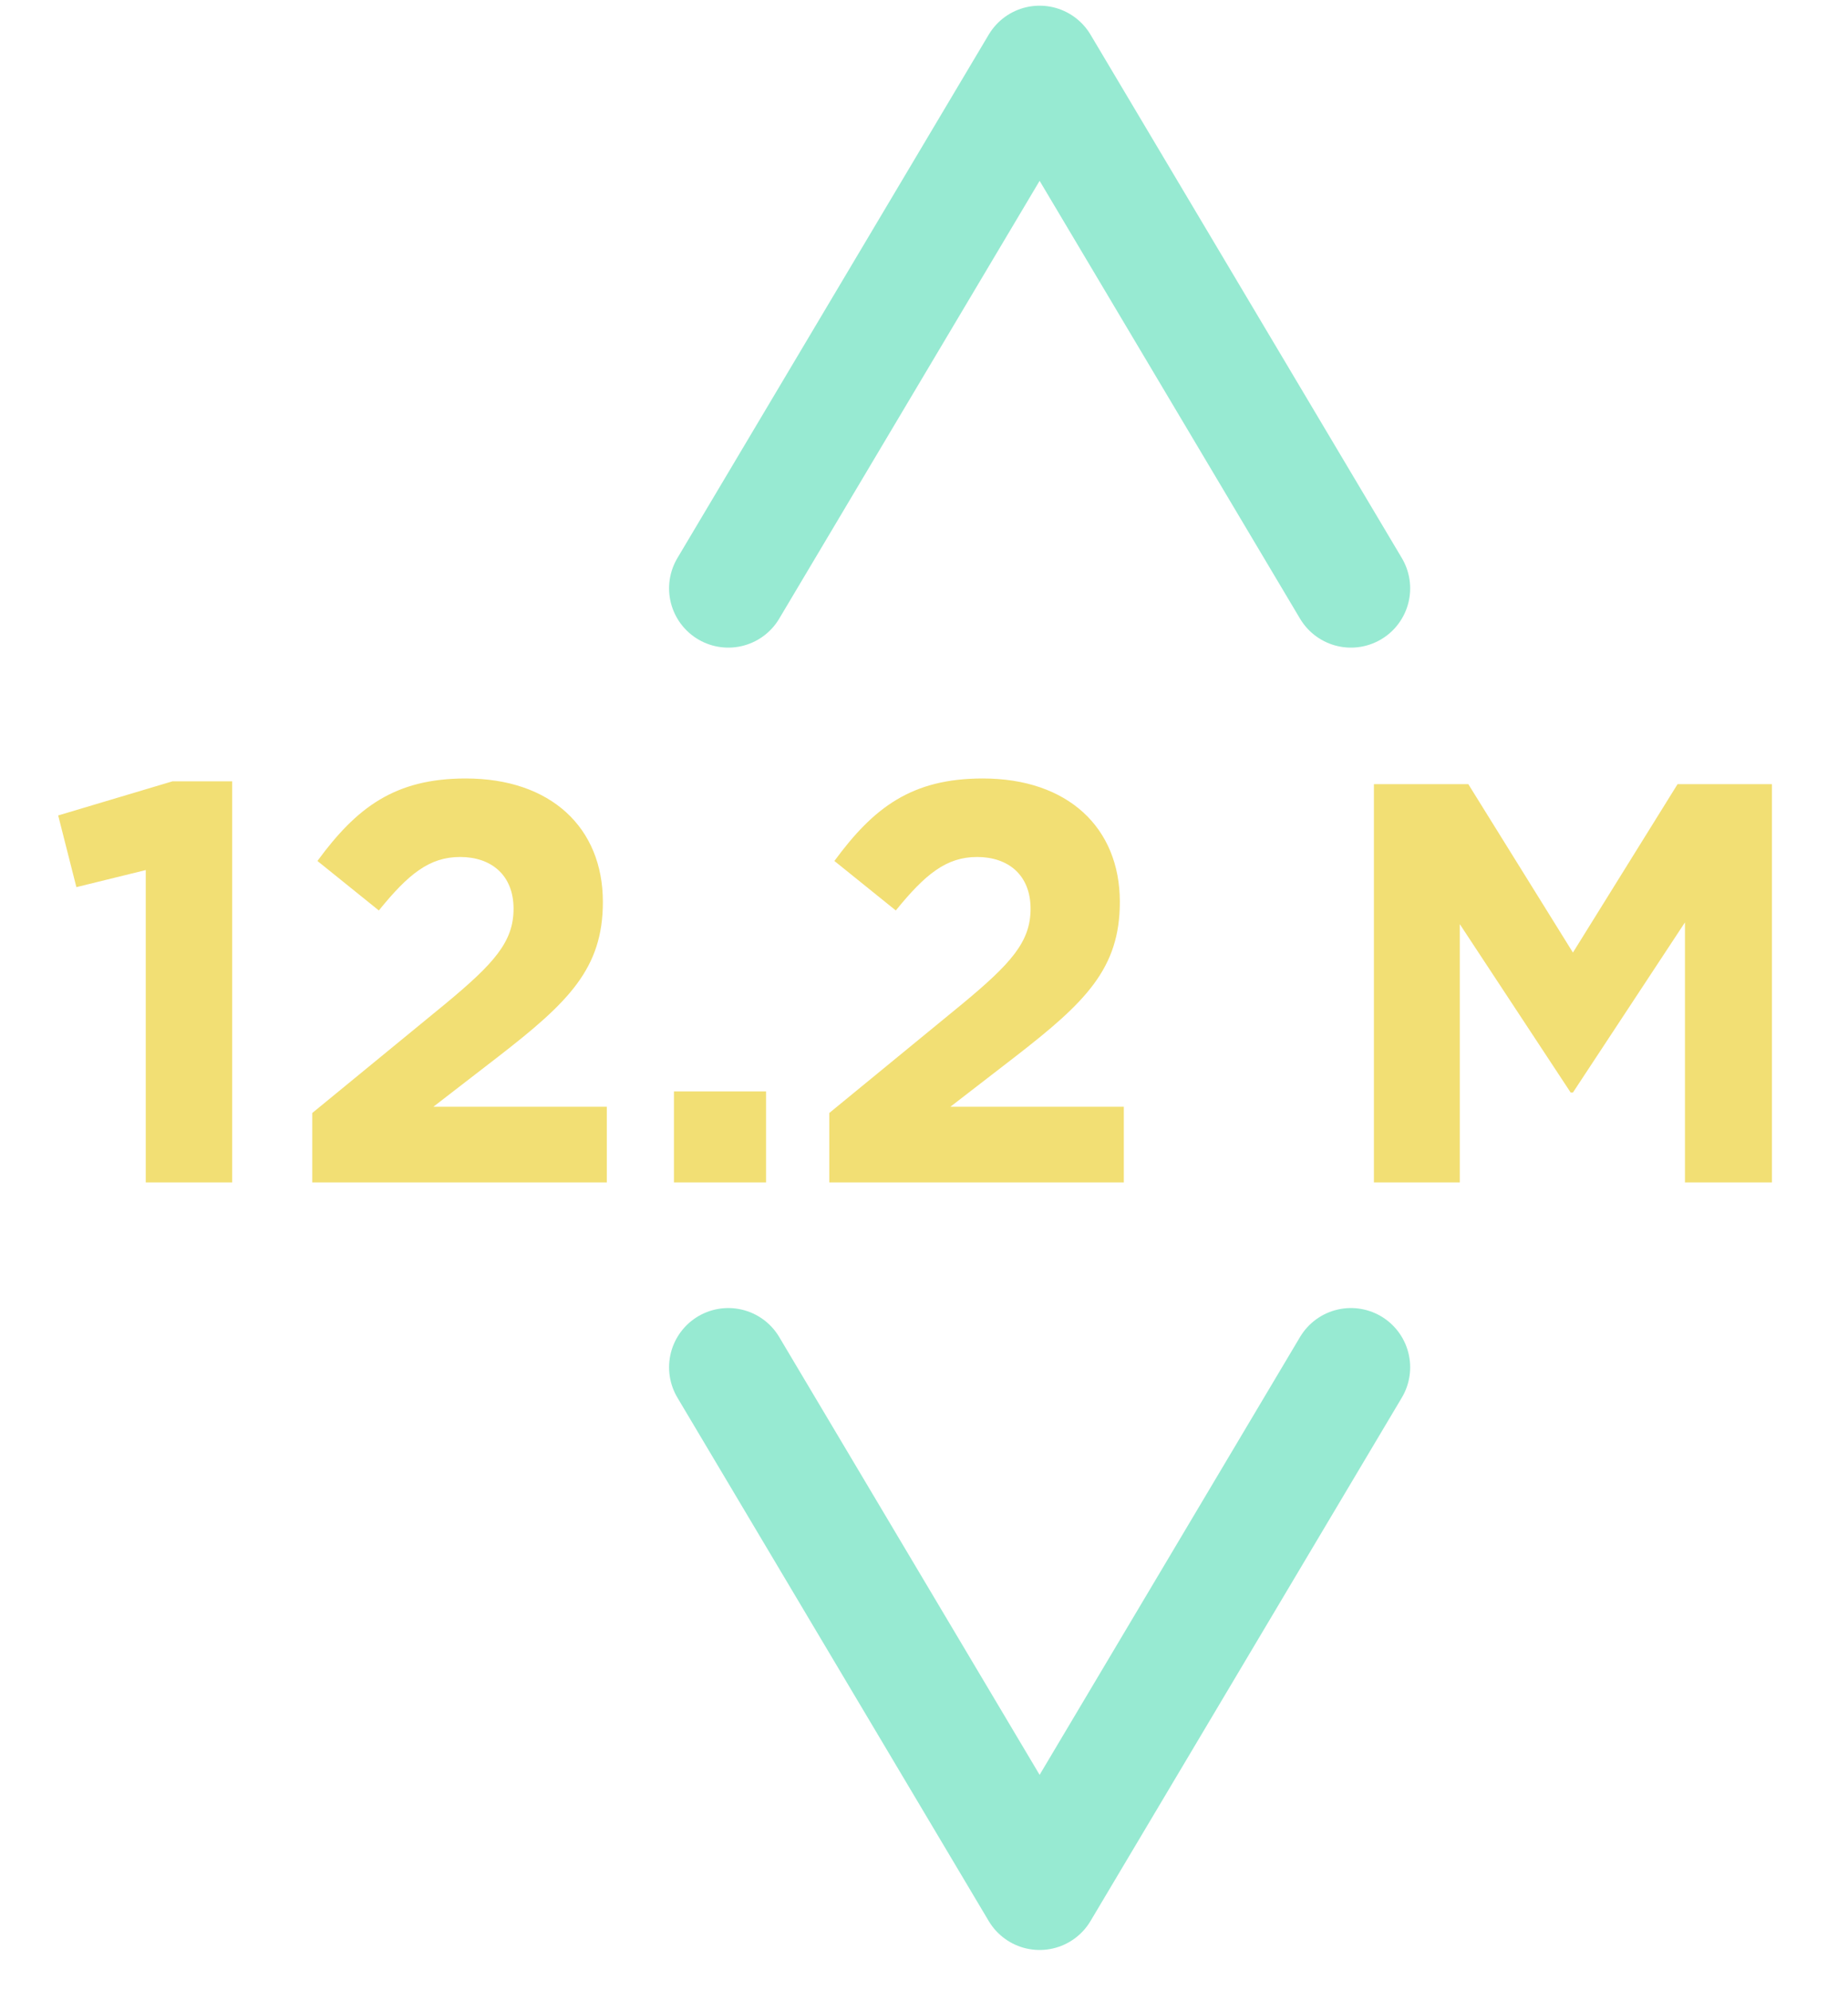
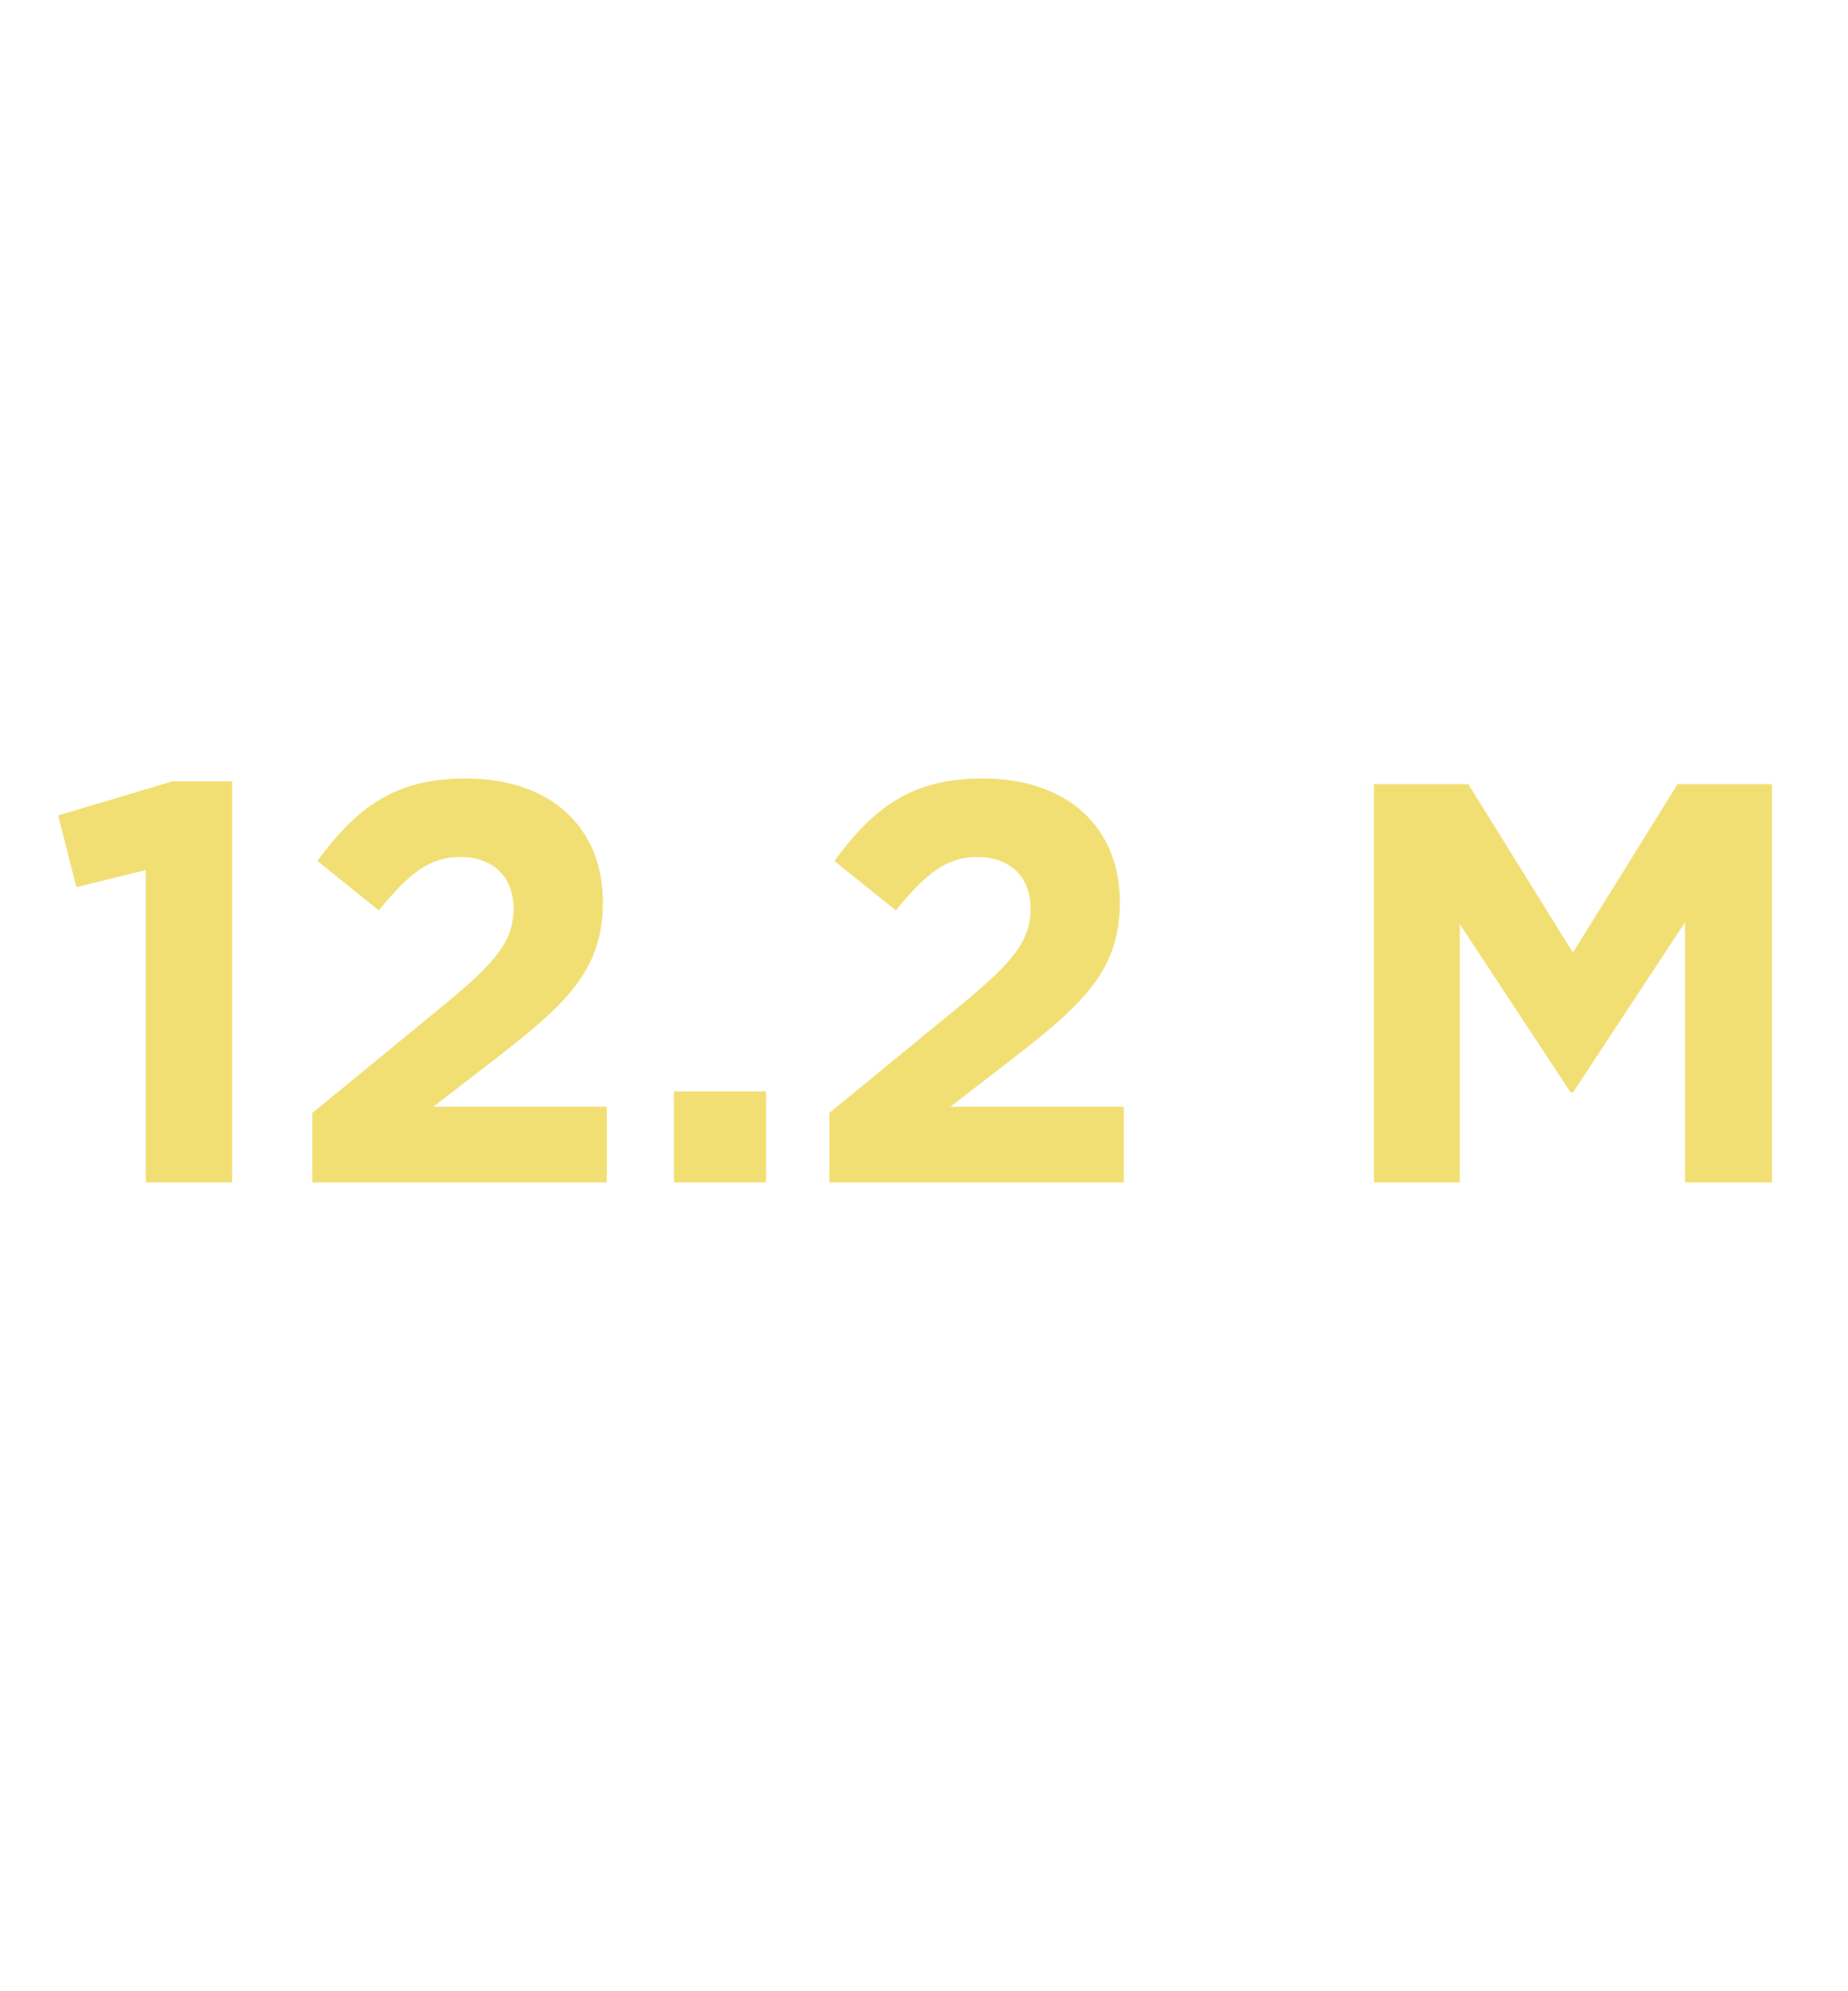
<svg xmlns="http://www.w3.org/2000/svg" width="39" height="42" viewBox="0 0 39 42" fill="none">
-   <path d="M15.37 28.84L21.94 39.88L28.51 28.84M28.51 12.41L21.94 1.37L15.37 12.41" stroke="#97EAD2" stroke-width="2.5" stroke-linecap="round" stroke-linejoin="round" />
  <path d="M1.228 17.2L3.64 16.48H4.9V24.94H3.076V18.352L1.612 18.712L1.228 17.2ZM9.71 18.076C9.062 18.076 8.618 18.436 7.995 19.204L6.699 18.16C7.527 17.032 8.331 16.42 9.831 16.42C11.618 16.42 12.723 17.452 12.723 19.024C12.723 20.428 12.002 21.136 10.514 22.288L9.146 23.344H12.806V24.94H6.59V23.476L9.386 21.184C10.431 20.32 10.838 19.864 10.838 19.168C10.838 18.46 10.37 18.076 9.71 18.076ZM16.167 24.94H14.223V23.02H16.167V24.94ZM20.621 18.076C19.973 18.076 19.529 18.436 18.905 19.204L17.609 18.16C18.437 17.032 19.241 16.42 20.741 16.42C22.529 16.42 23.633 17.452 23.633 19.024C23.633 20.428 22.913 21.136 21.425 22.288L20.057 23.344H23.717V24.94H17.501V23.476L20.297 21.184C21.341 20.32 21.749 19.864 21.749 19.168C21.749 18.46 21.281 18.076 20.621 18.076ZM37.395 24.94H35.559V19.456L33.195 23.044H33.147L30.807 19.492V24.94H28.995V16.54H30.987L33.195 20.092L35.403 16.54H37.395V24.94Z" fill="#F2DF74" />
</svg>